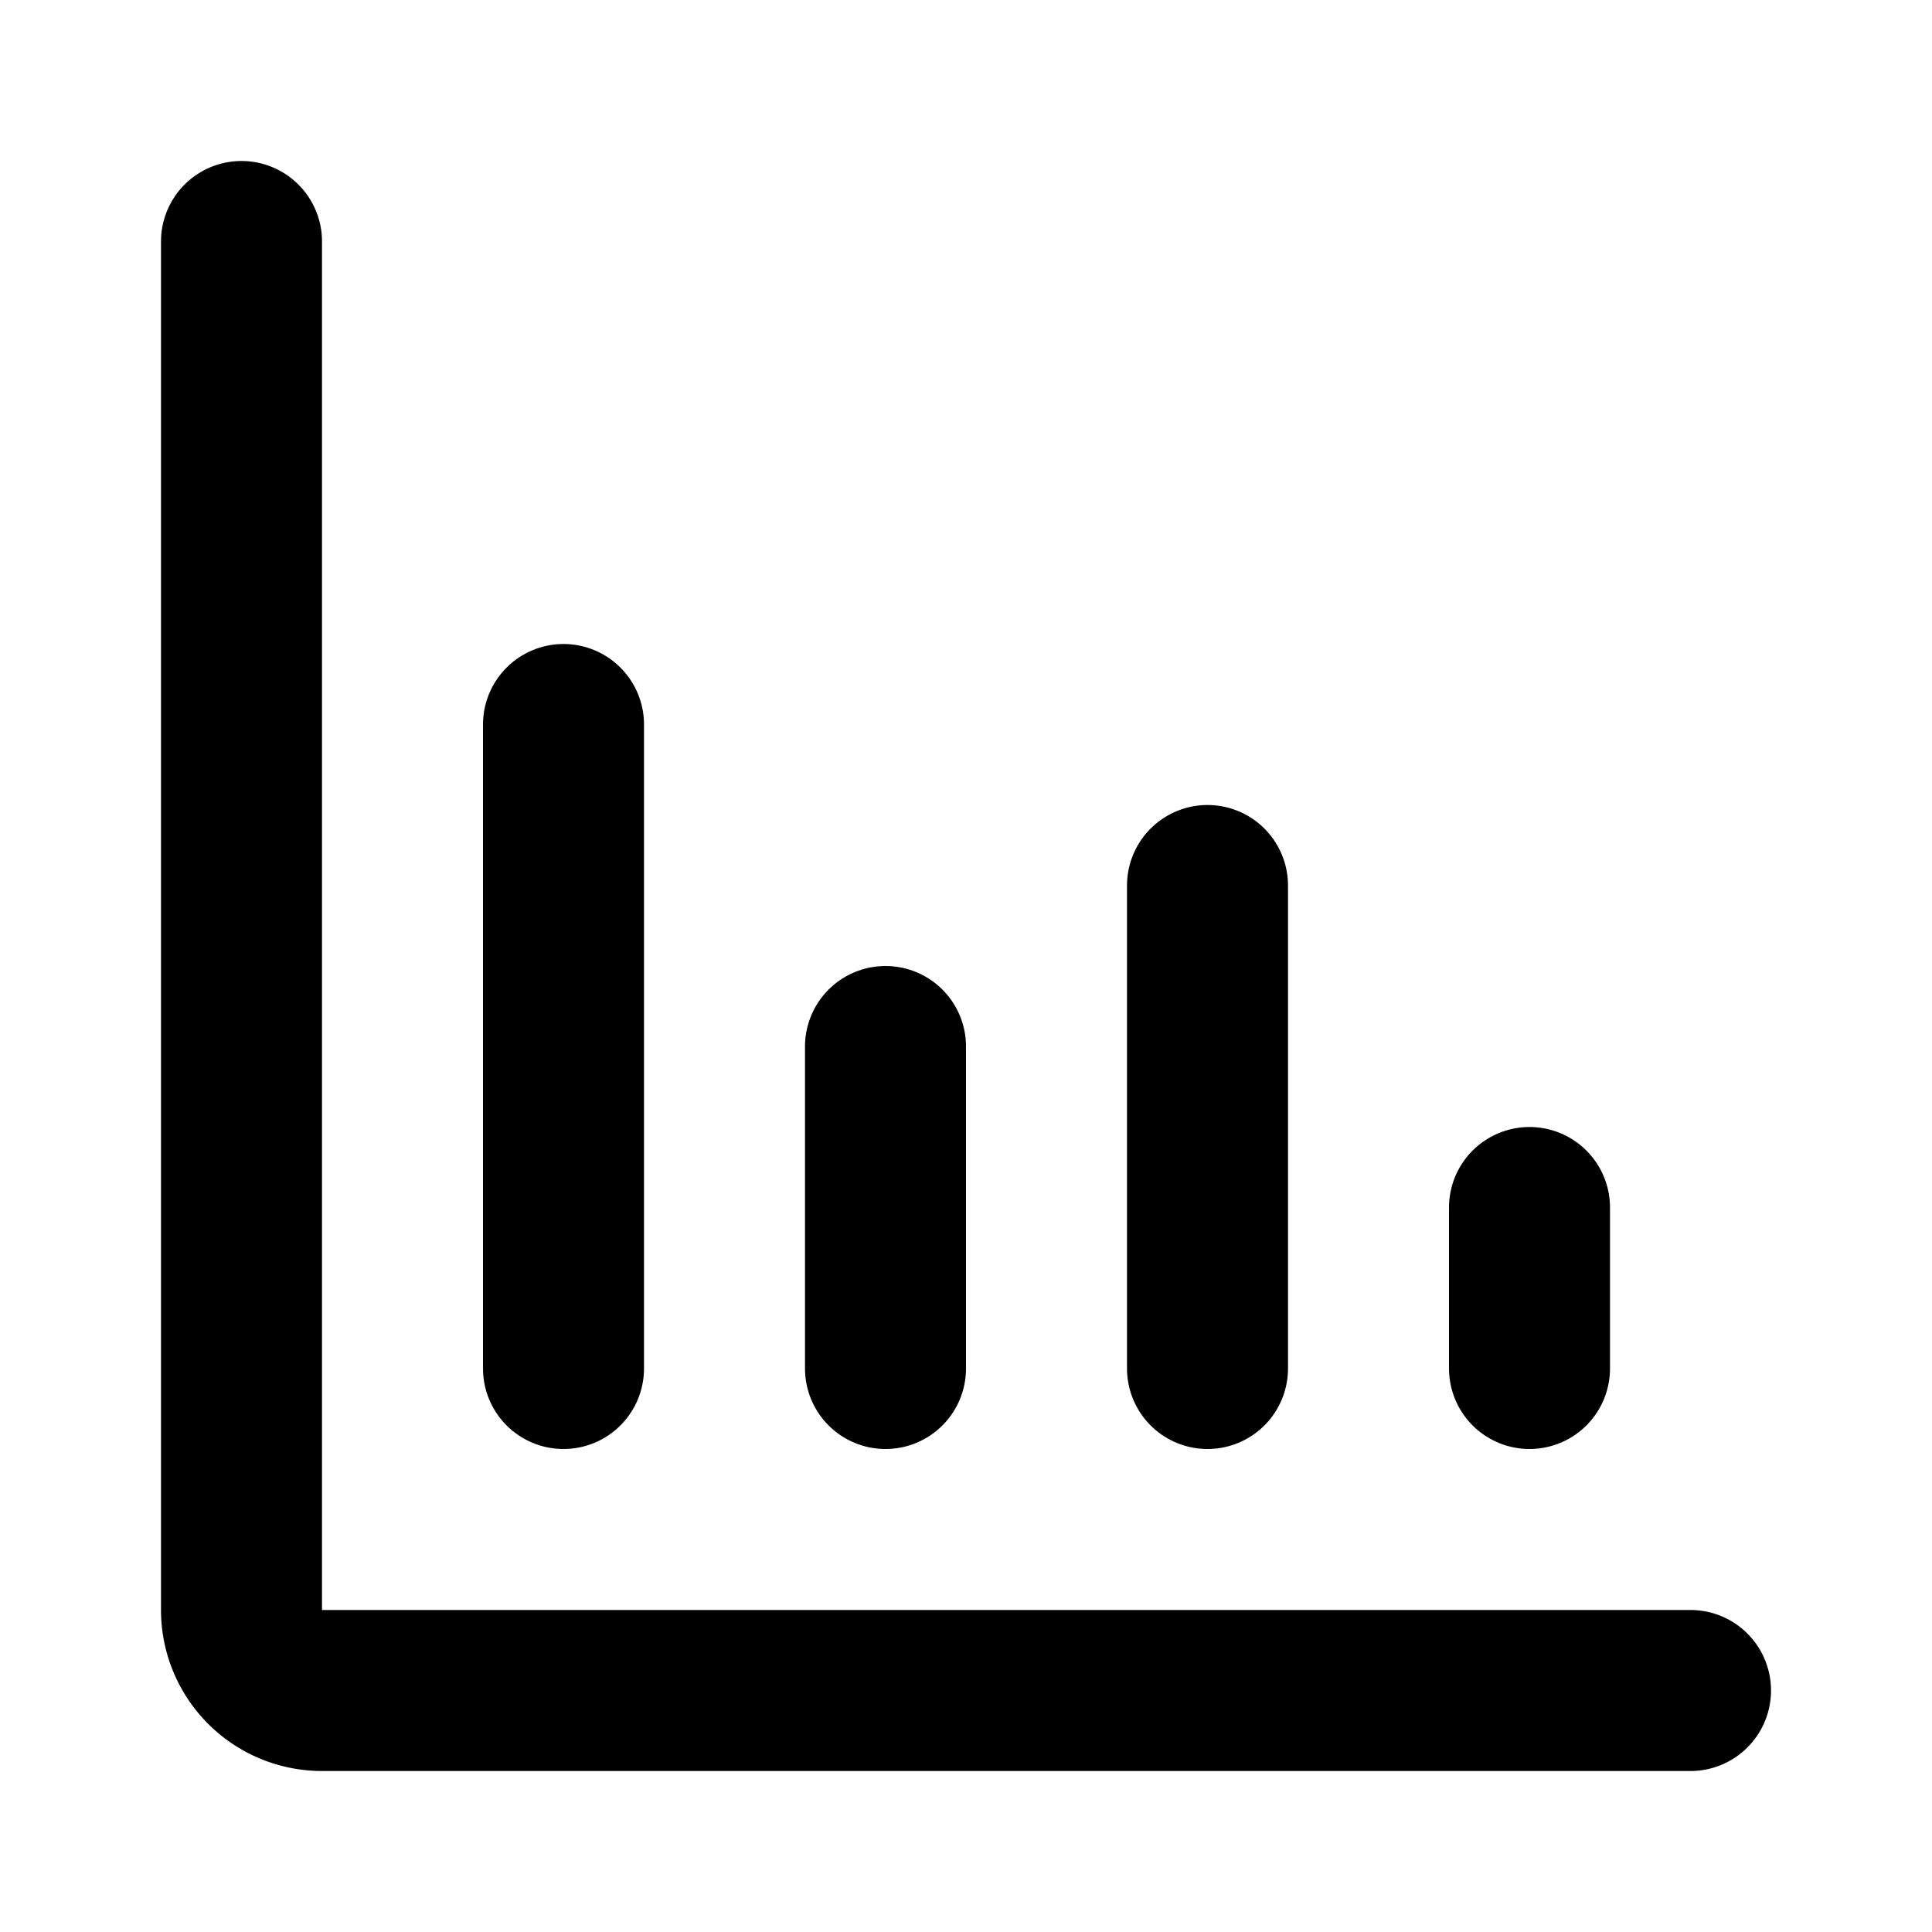
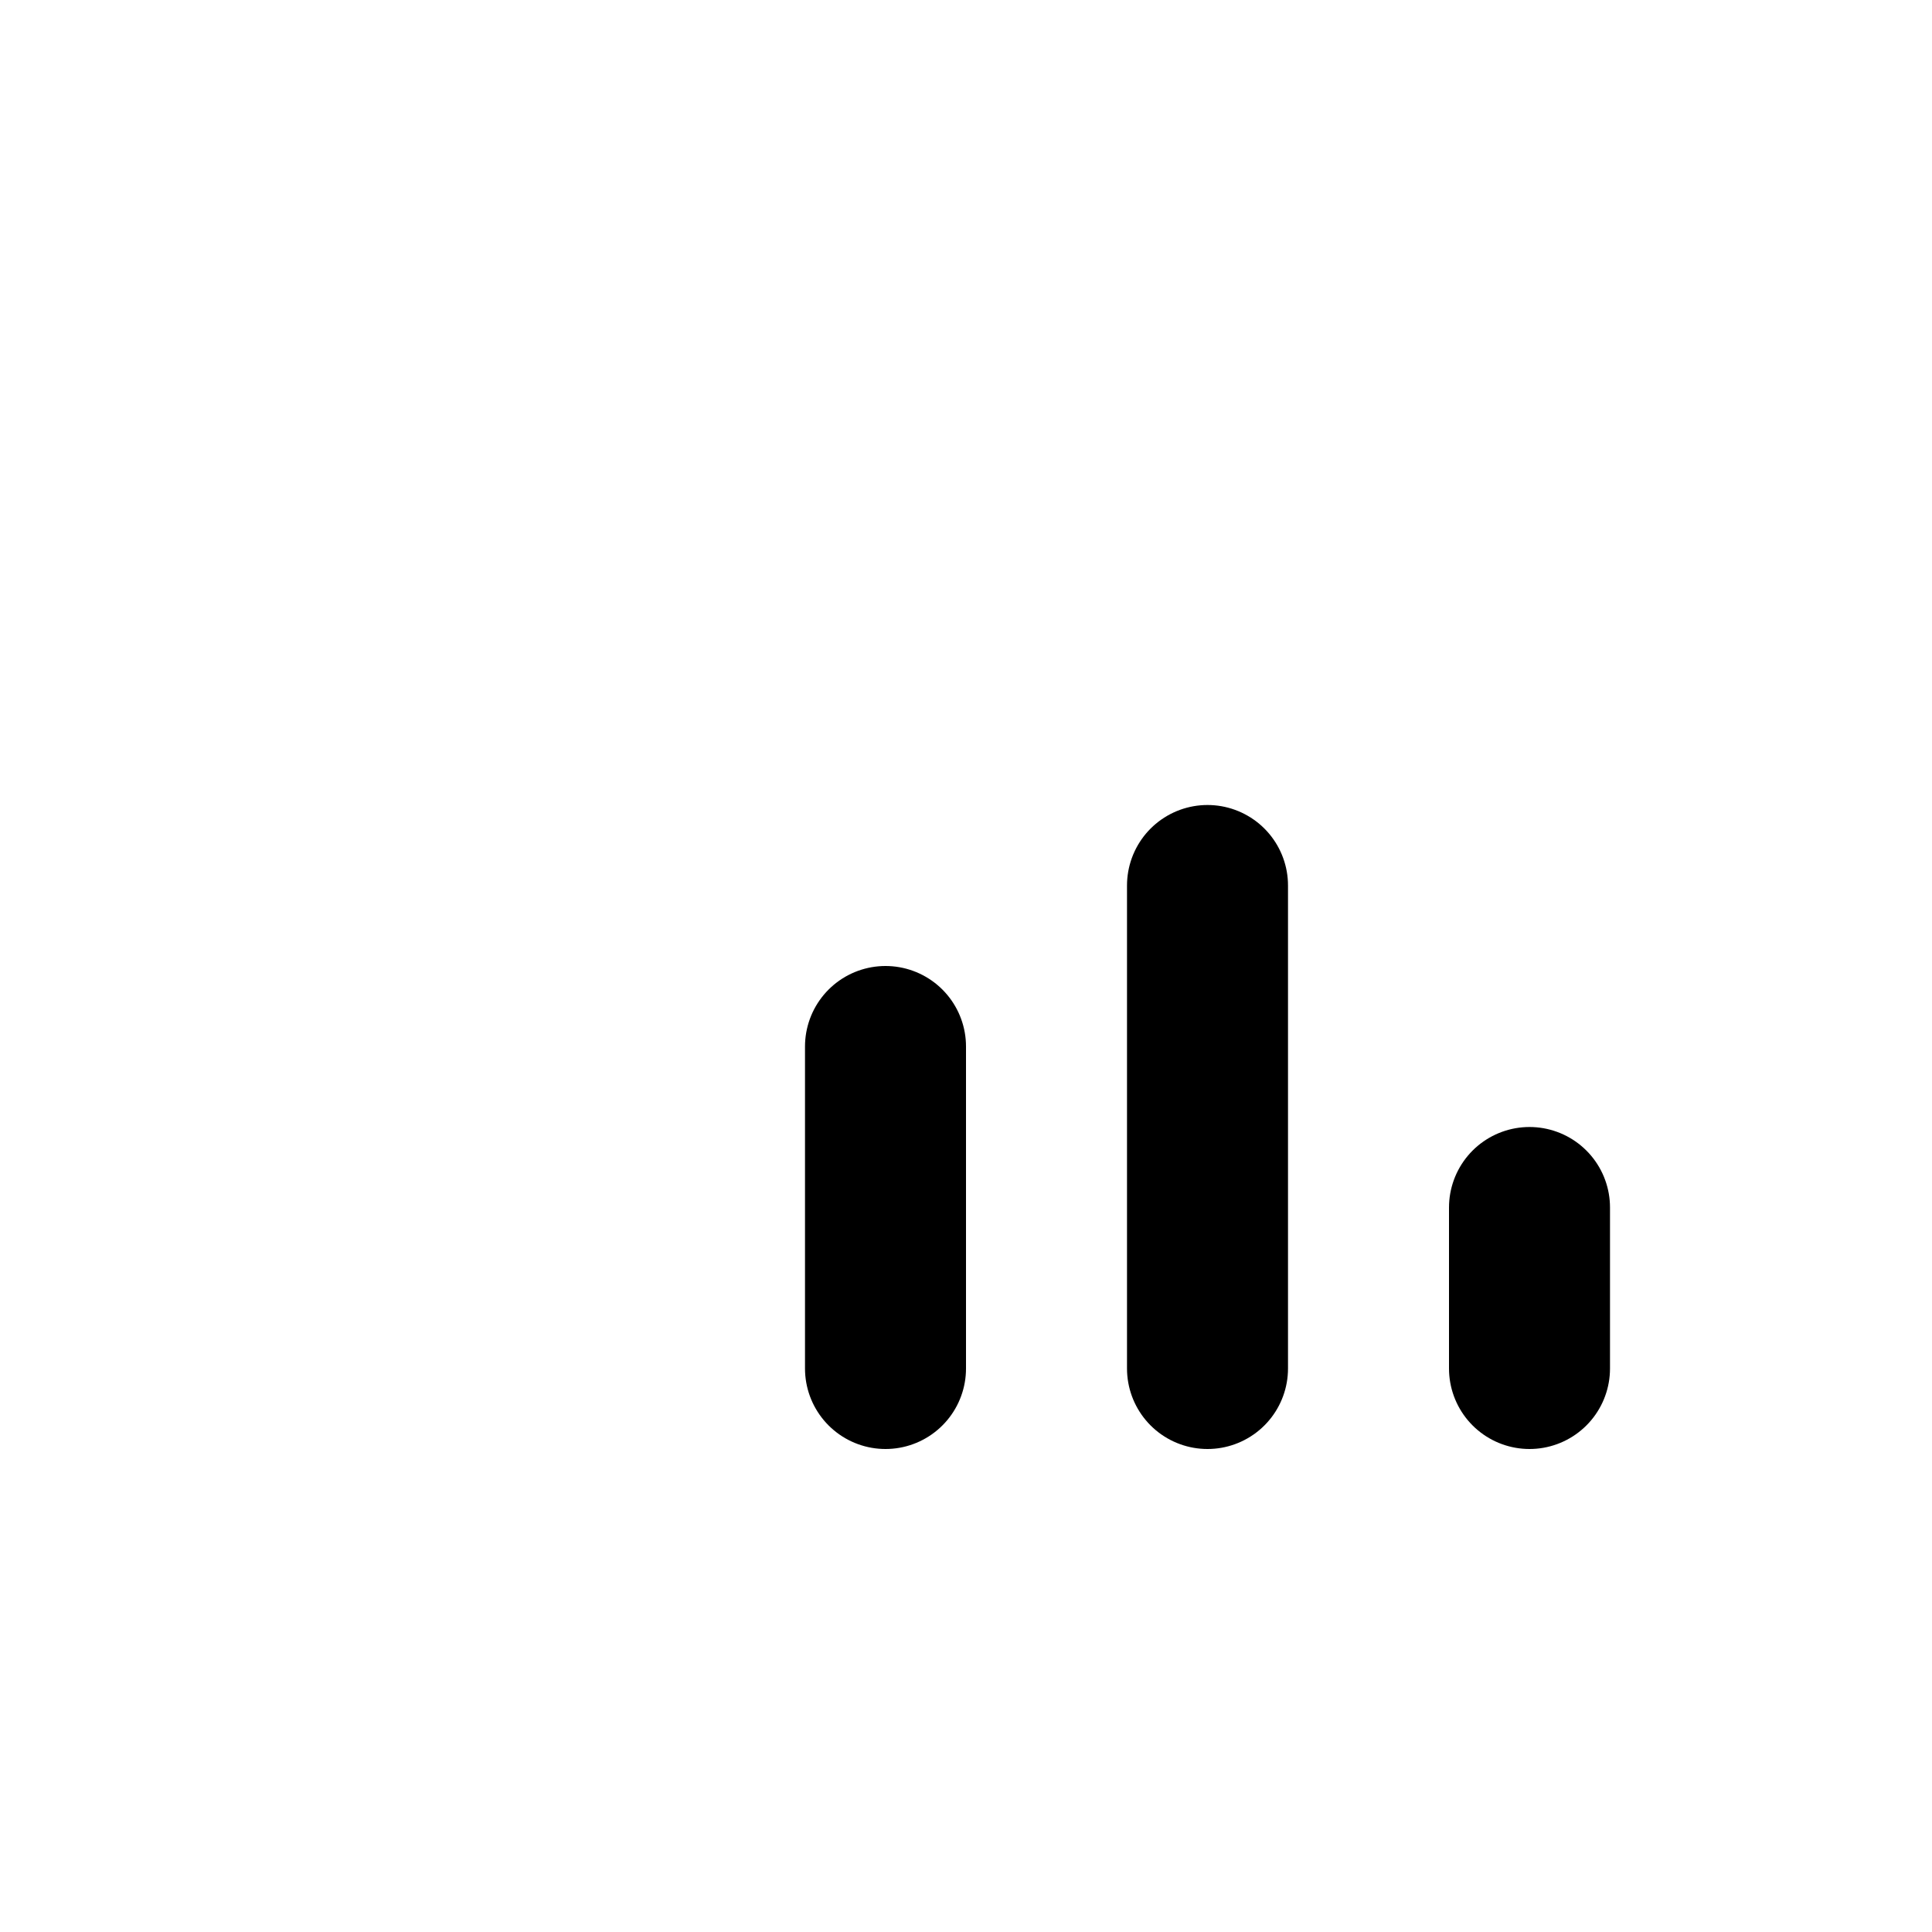
<svg xmlns="http://www.w3.org/2000/svg" fill="#000000" width="800px" height="800px" viewBox="0 0 24 24" id="diagram-bar" data-name="Flat Line" class="icon flat-line">
-   <path id="primary" d="M19,15v2m-8-4v4m4-6v6M7,9v8" style="fill: none; stroke: rgb(0, 0, 0); stroke-linecap: round; stroke-linejoin: round; stroke-width: 2;" />
-   <path id="primary-2" data-name="primary" d="M3,3V20a1,1,0,0,0,1,1H21" style="fill: none; stroke: rgb(0, 0, 0); stroke-linecap: round; stroke-linejoin: round; stroke-width: 2;" />
+   <path id="primary" d="M19,15v2m-8-4v4m4-6v6M7,9" style="fill: none; stroke: rgb(0, 0, 0); stroke-linecap: round; stroke-linejoin: round; stroke-width: 2;" />
</svg>